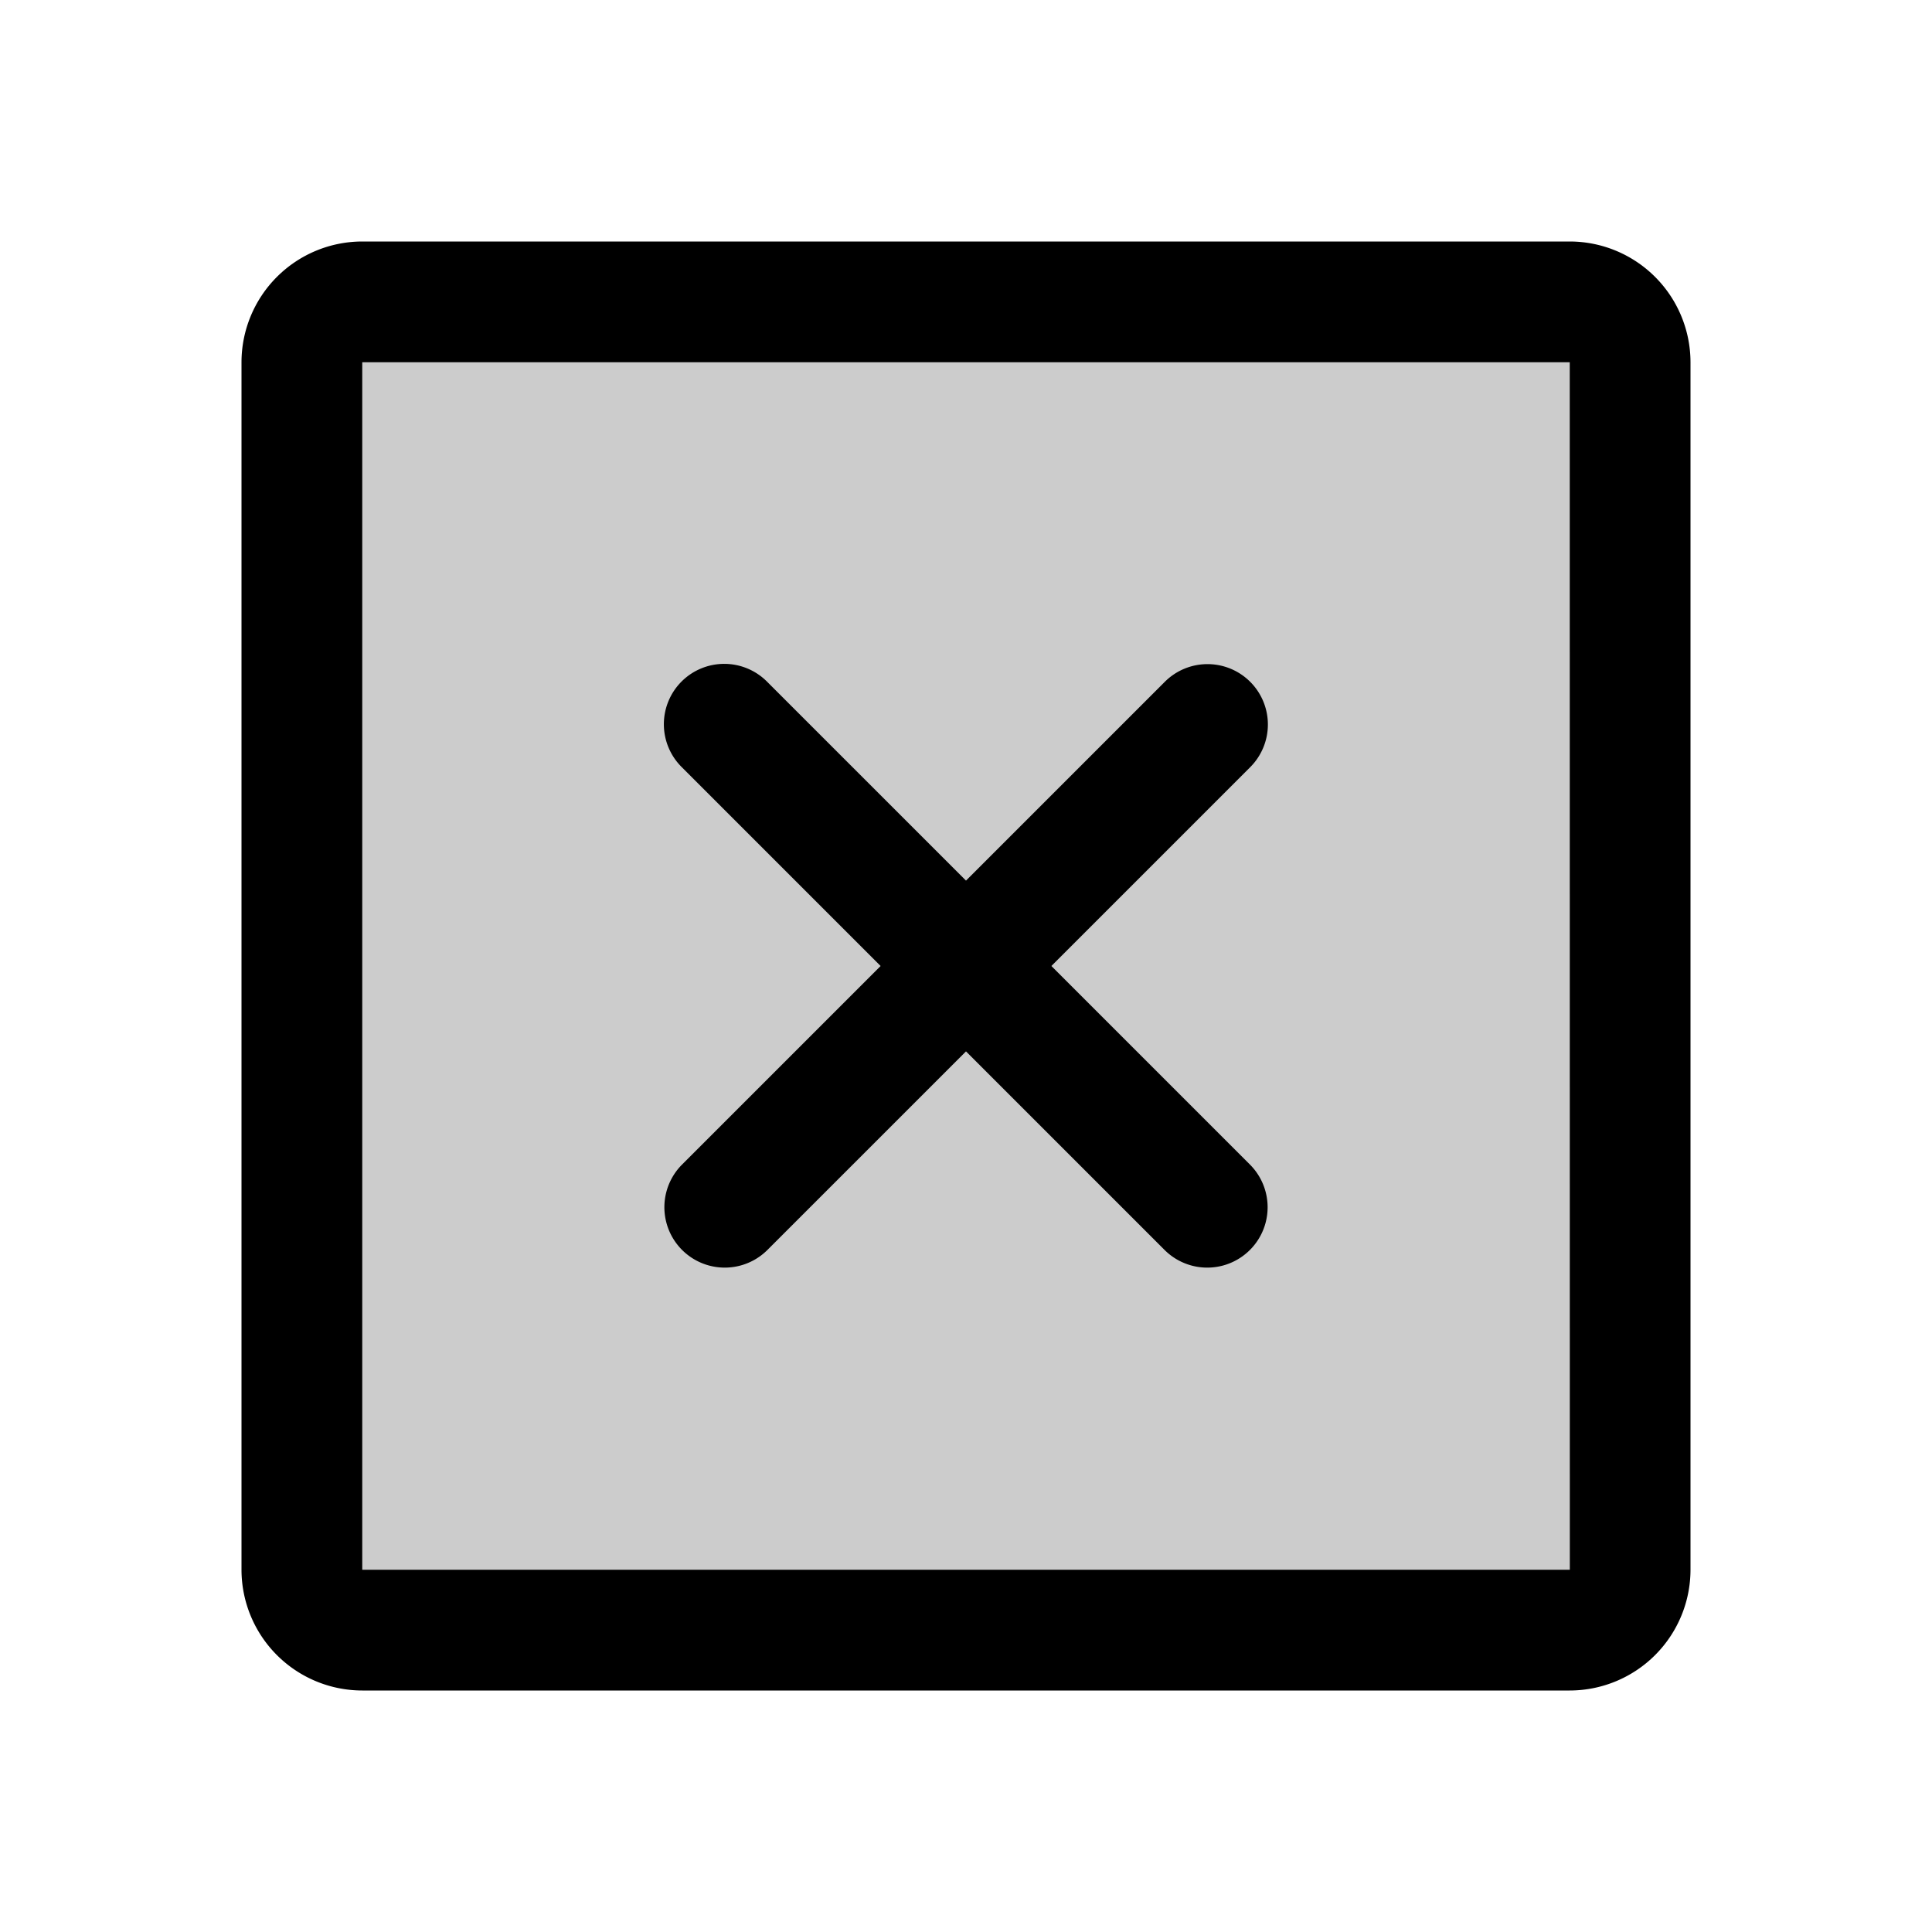
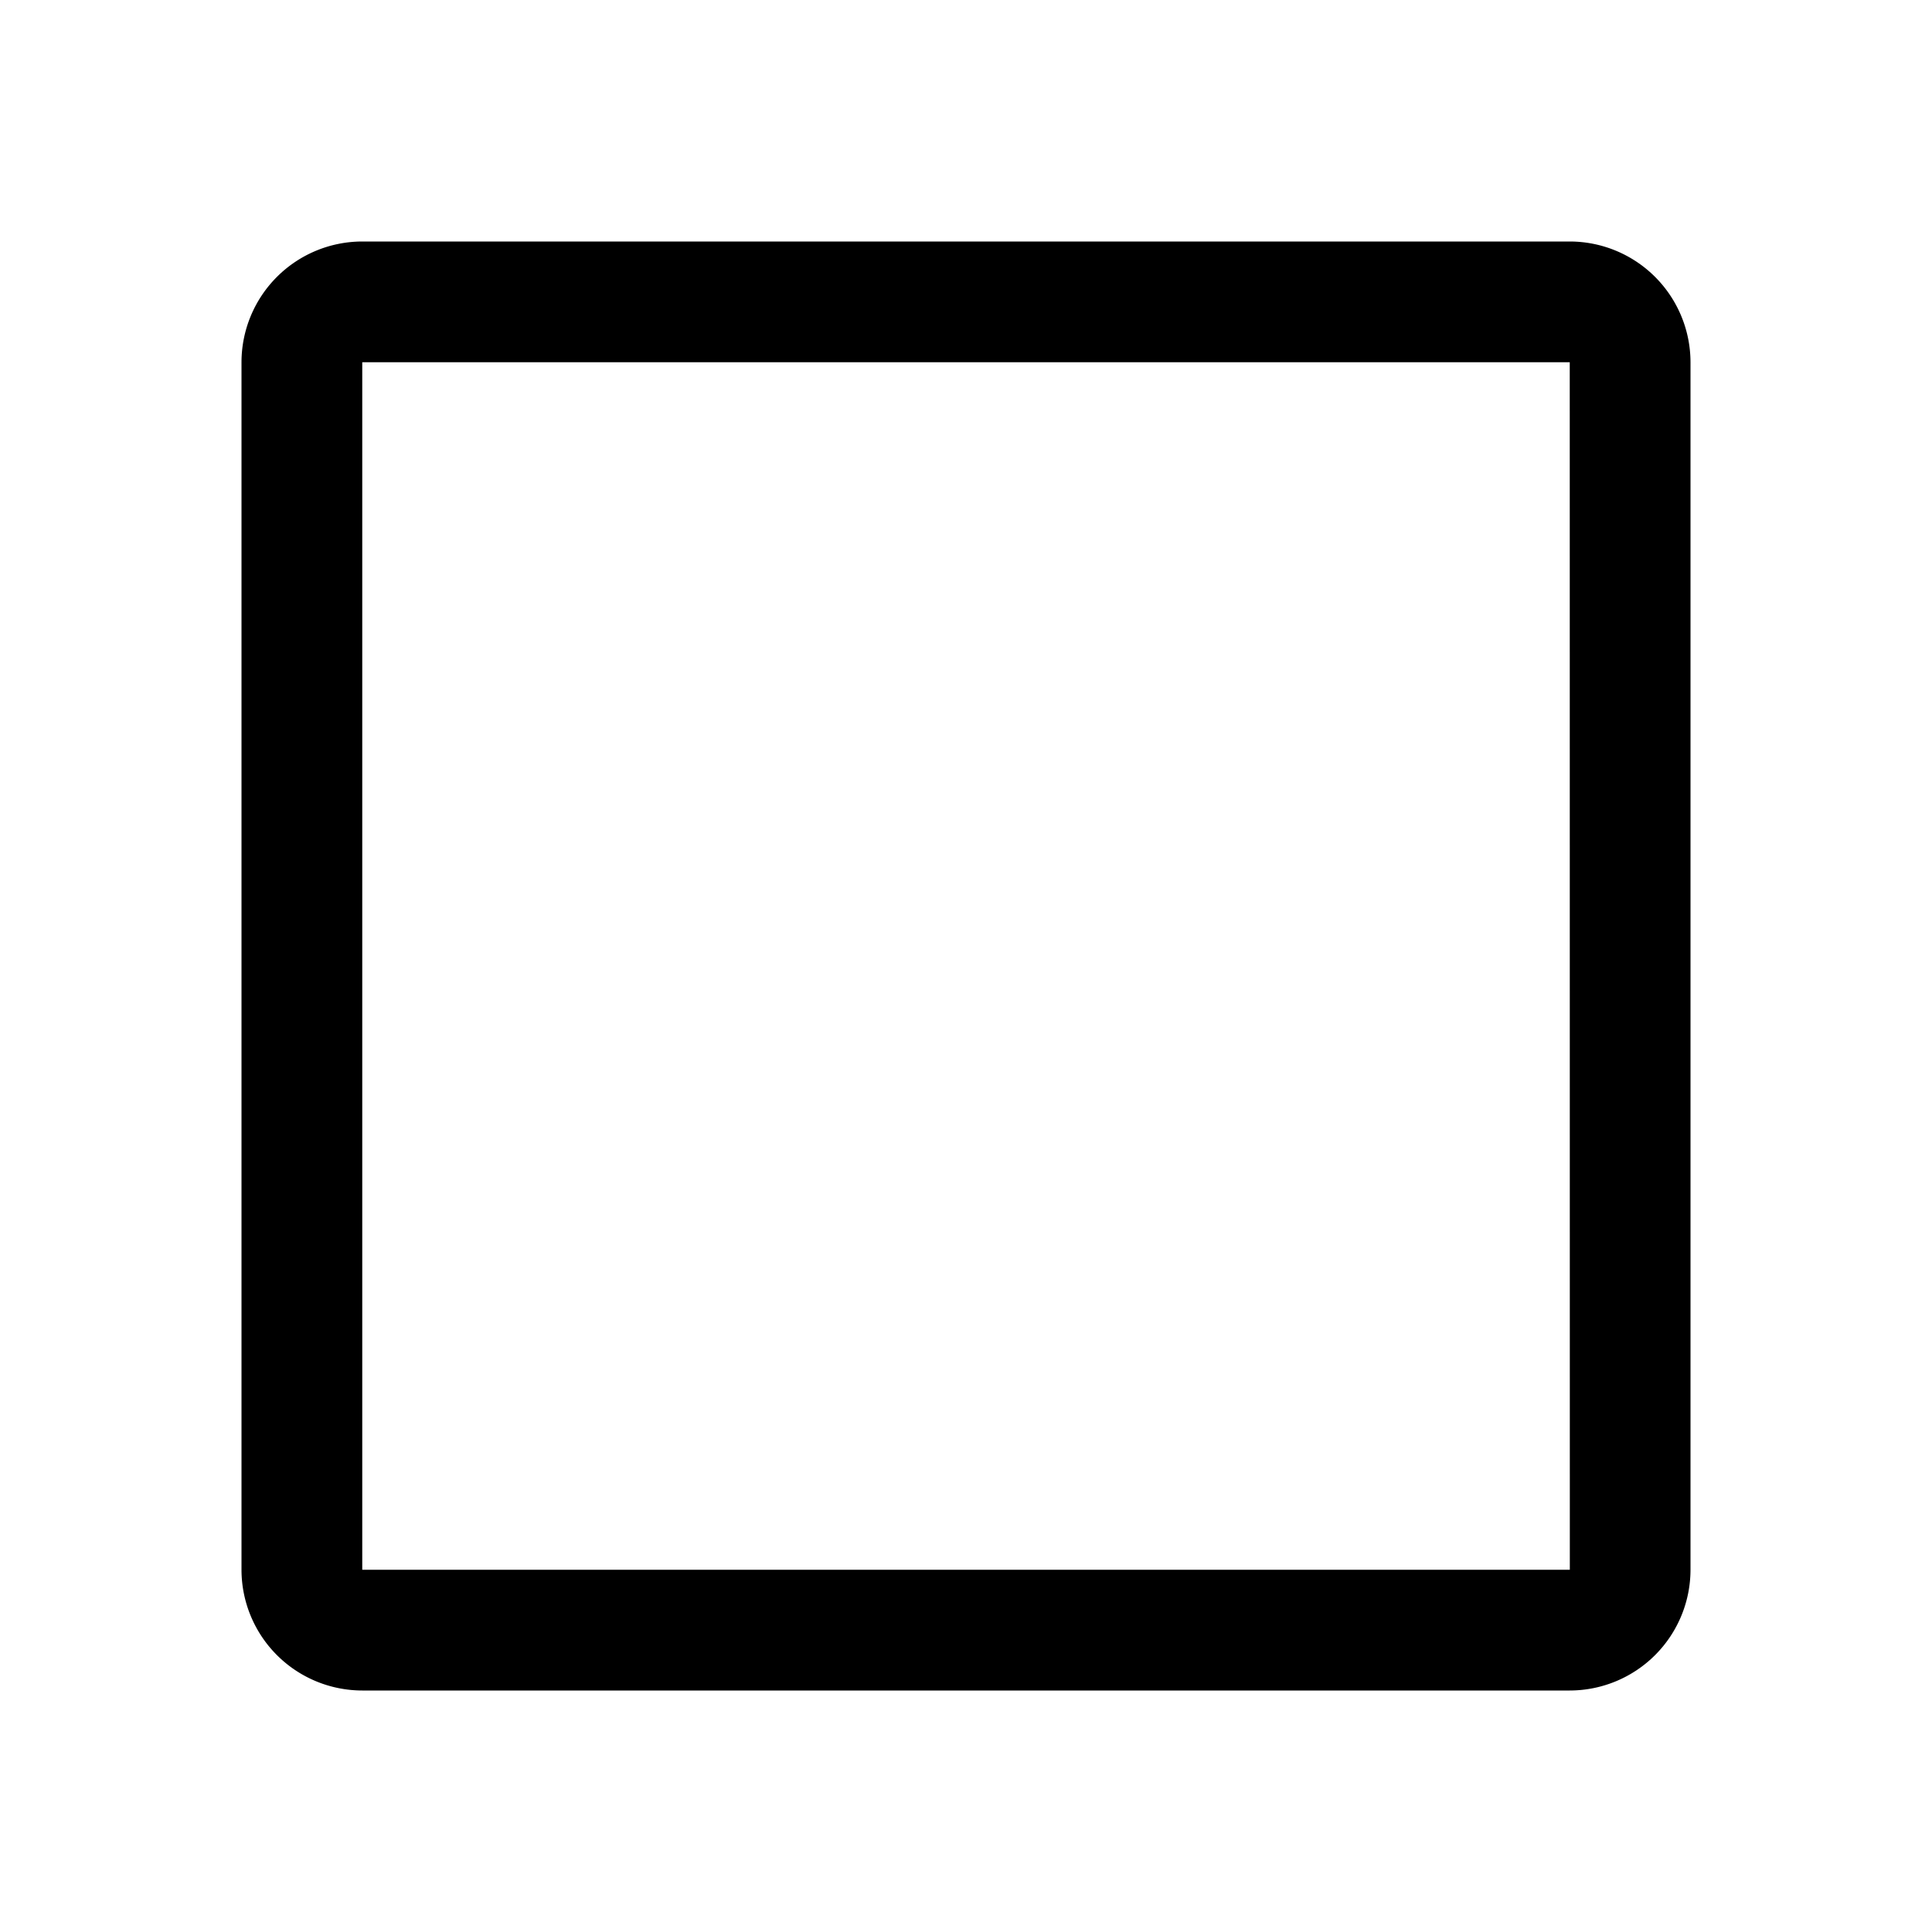
<svg xmlns="http://www.w3.org/2000/svg" fill="#000000" width="800px" height="800px" viewBox="0 0 256 256" id="Flat">
  <g opacity="0.2">
-     <rect x="40" y="40" width="176" height="176" rx="8" />
-   </g>
+     </g>
  <g>
-     <path d="M165.657,90.343a8.001,8.001,0,0,0-11.314,0L128,116.686,101.657,90.343a8,8,0,1,0-11.314,11.313L116.686,128,90.343,154.343a8,8,0,0,0,11.314,11.313L128,139.314l26.343,26.343a8,8,0,0,0,11.314-11.313L139.314,128l26.343-26.343A8,8,0,0,0,165.657,90.343Z" />
    <path d="M208,32H48a16.018,16.018,0,0,0-16,16v160a16.018,16.018,0,0,0,16,16H208a16.018,16.018,0,0,0,16-16v-160A16.018,16.018,0,0,0,208,32Zm0,176H48v-160H208l.01,160Z" />
  </g>
</svg>